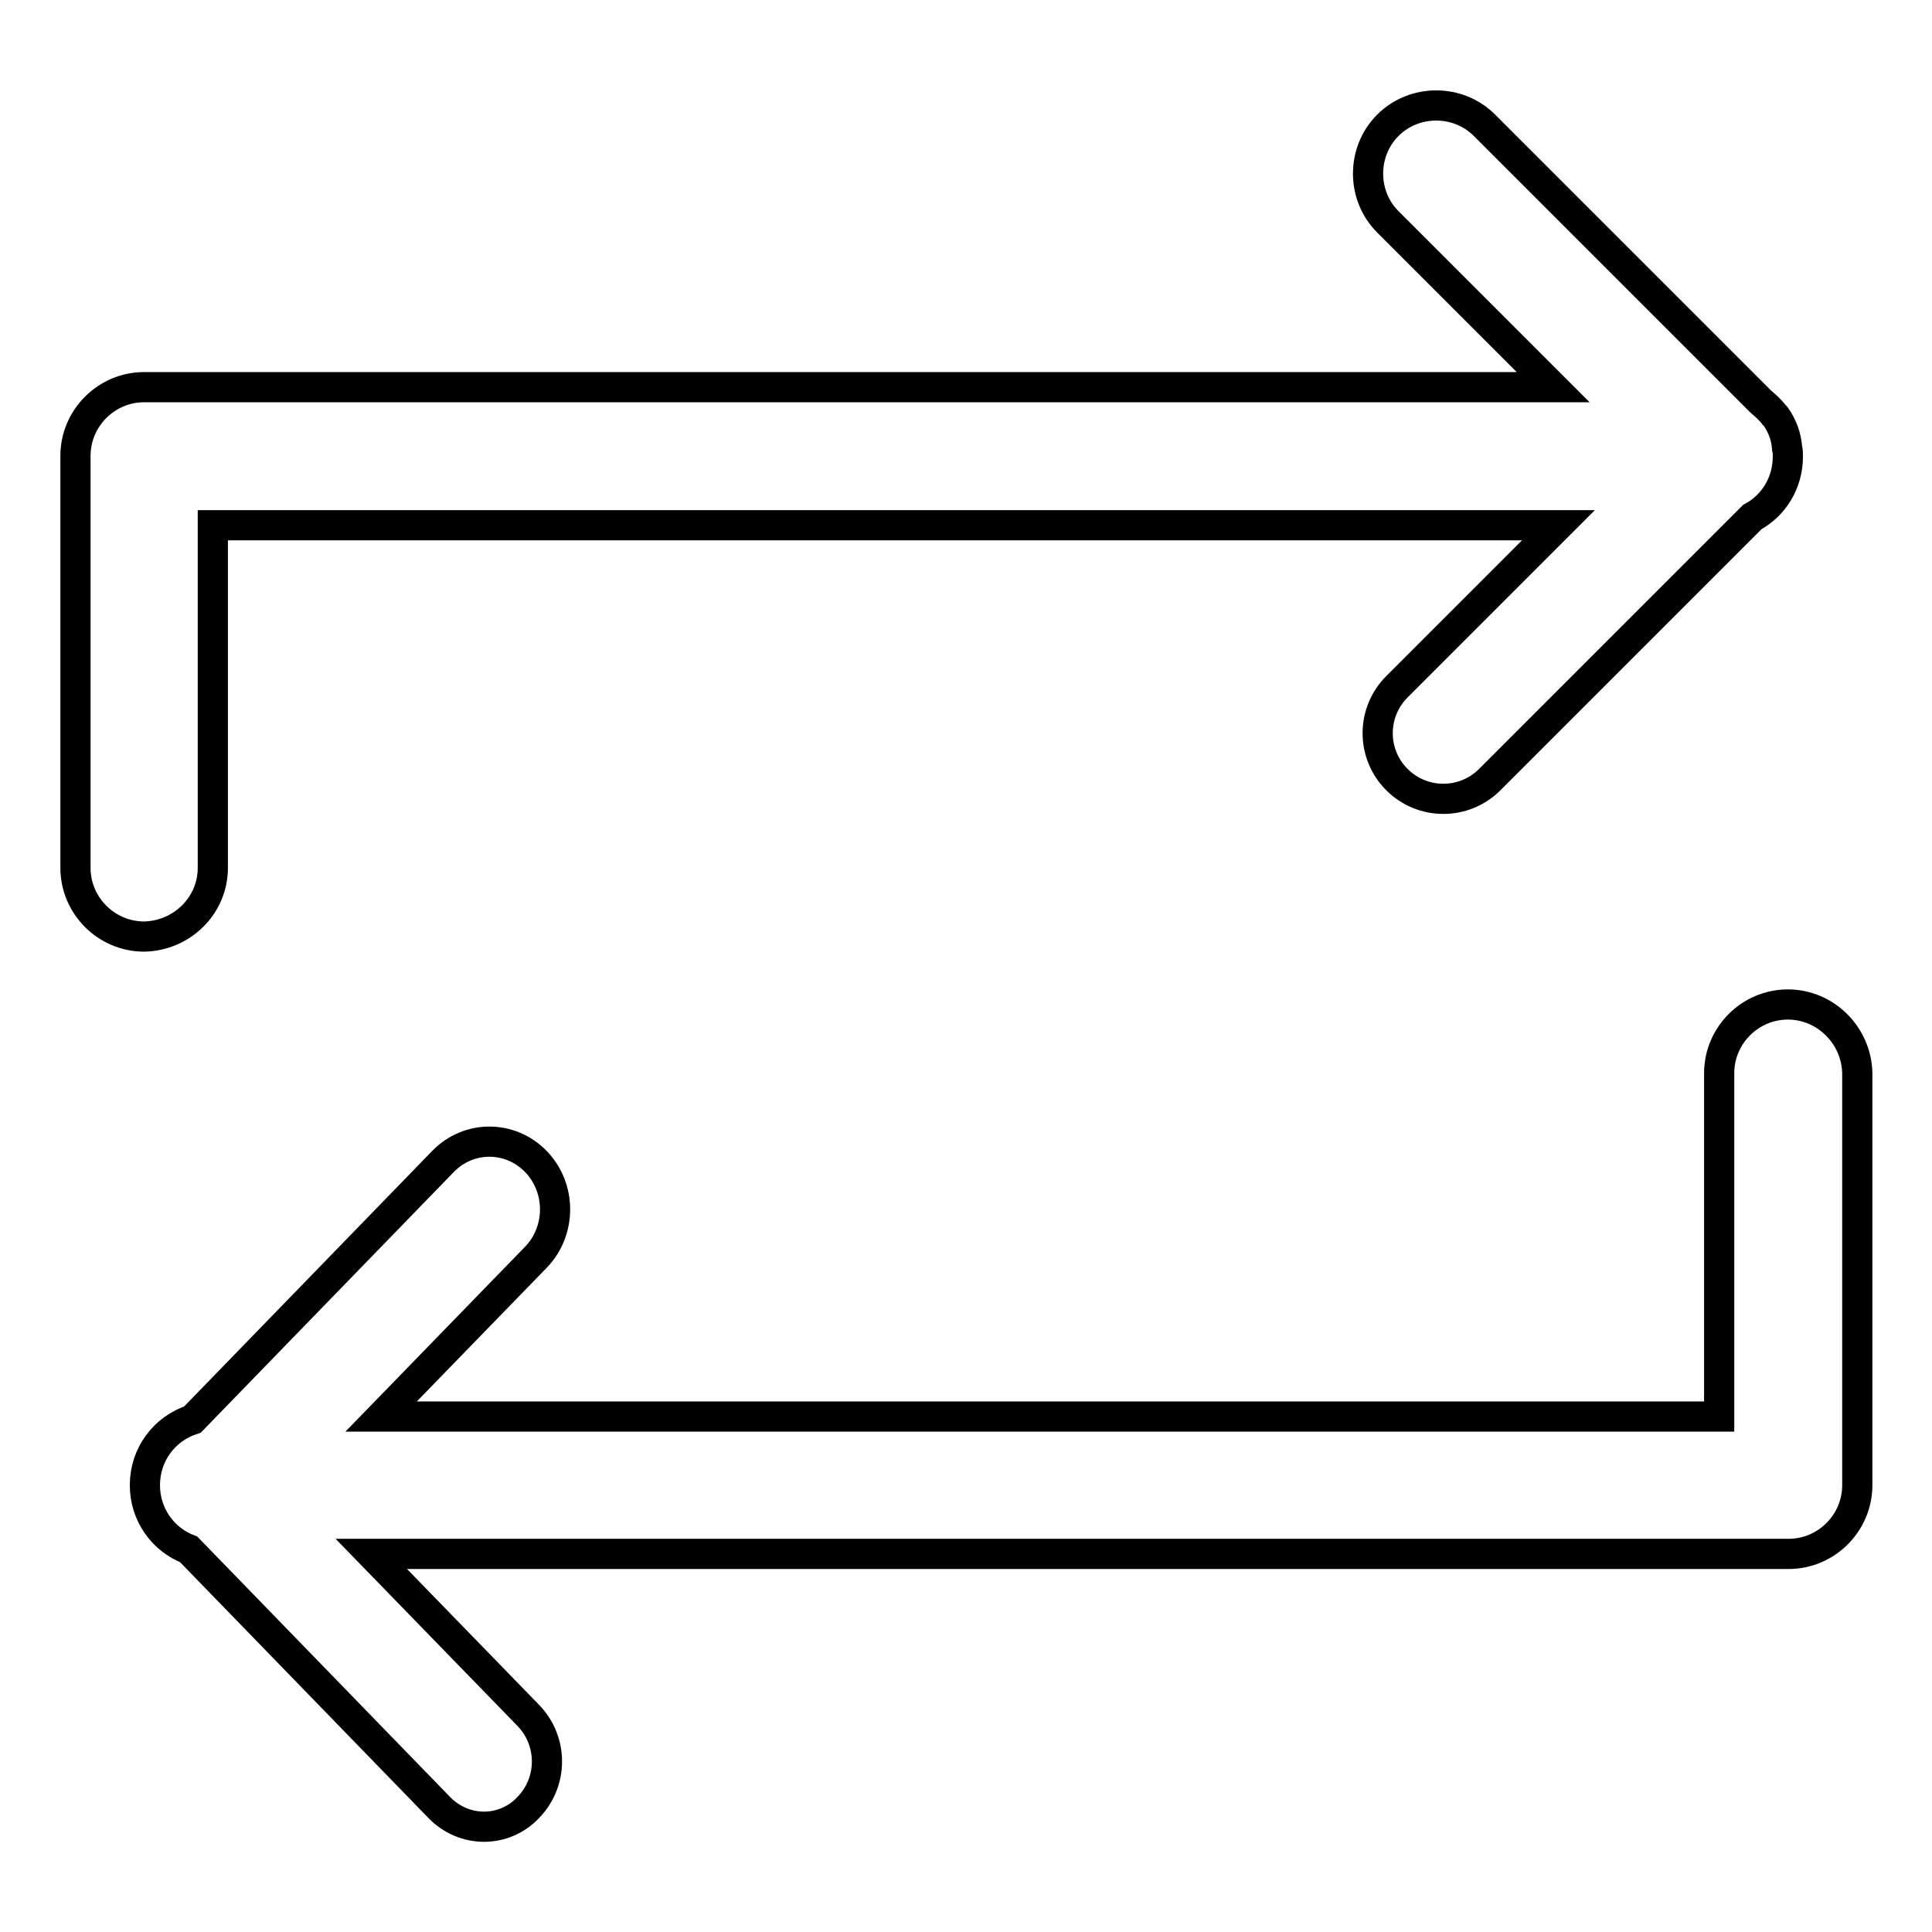
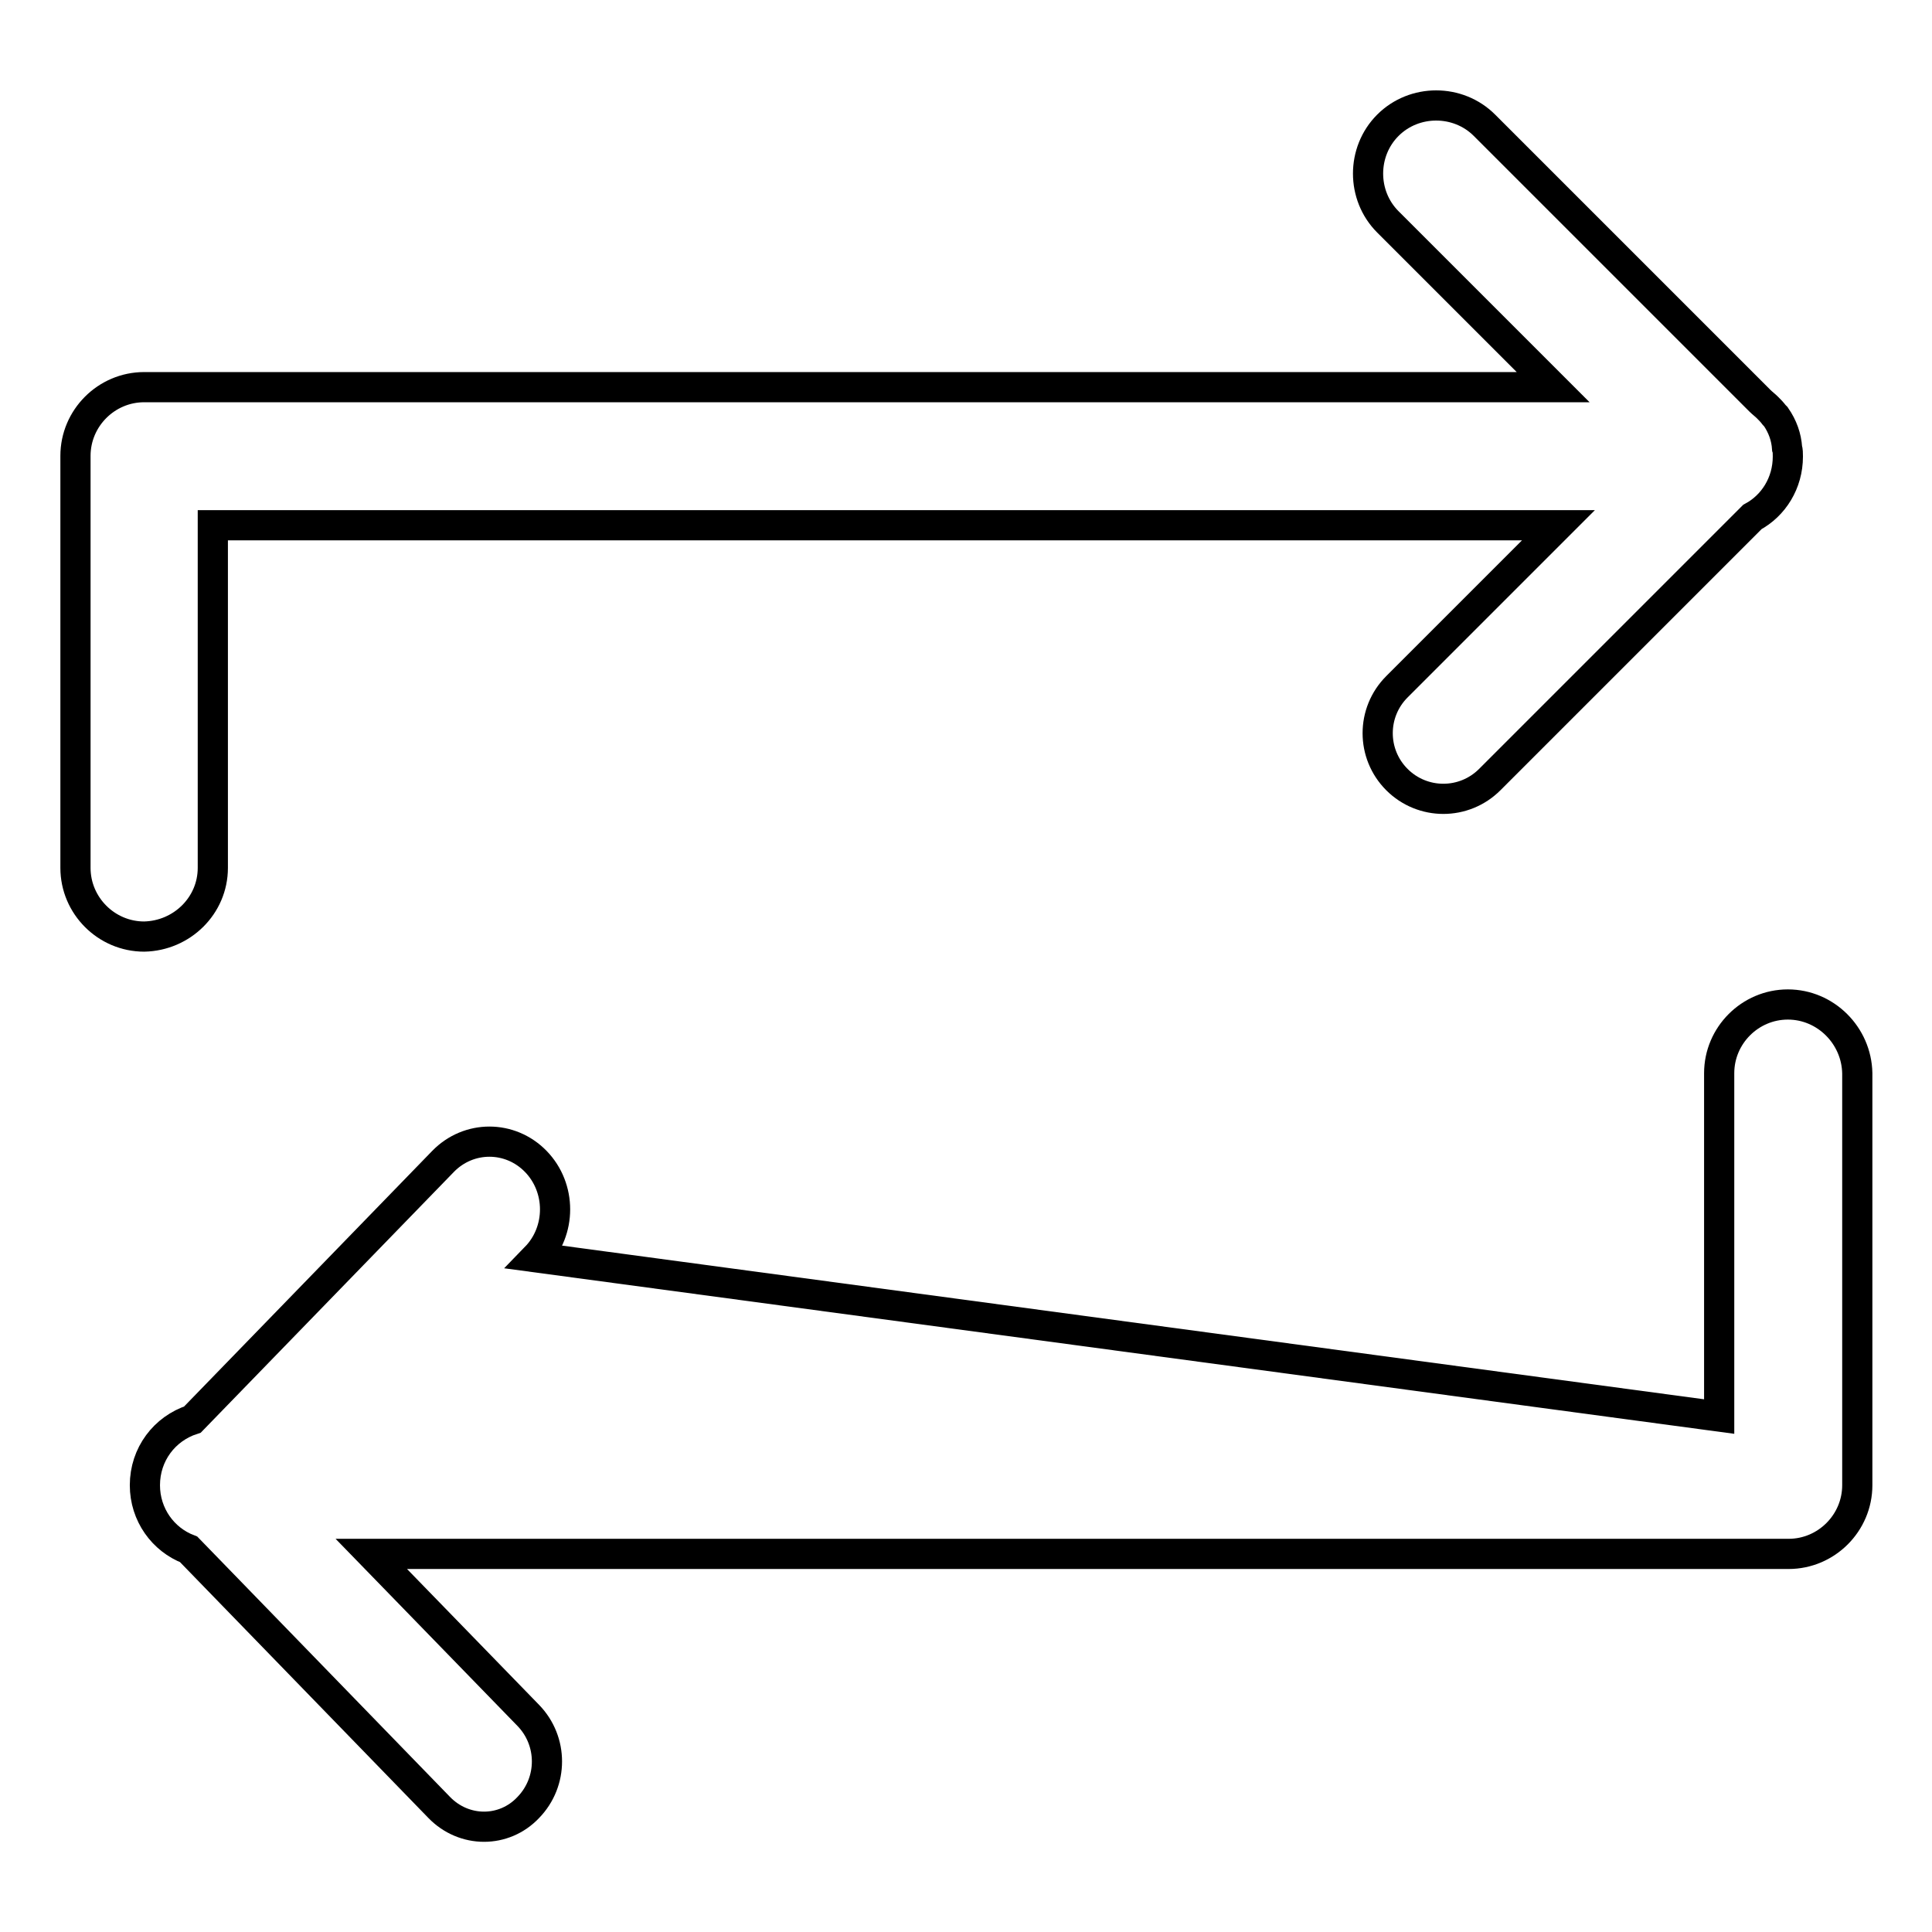
<svg xmlns="http://www.w3.org/2000/svg" version="1.1" x="0px" y="0px" viewBox="0 0 256 256" enable-background="new 0 0 256 256" xml:space="preserve">
  <g>
-     <path stroke-width="4" fill-opacity="0" stroke="#000000" d="M28.2,115V69.6h178.3L185.1,91c-3.4,3.4-3.4,8.9,0,12.3c3.4,3.4,8.9,3.4,12.3,0l34.8-34.8 c2.8-1.5,4.7-4.5,4.7-8c0-0.4,0-0.8-0.1-1.1c-0.1-1.5-0.6-2.9-1.5-4.2l0,0l-0.2-0.2c-0.3-0.4-0.6-0.7-0.9-1c-0.3-0.3-0.7-0.6-1-0.9 l-36.5-36.5c-3.5-3.5-9.3-3.5-12.8,0c-3.5,3.5-3.5,9.3,0,12.8l21.9,21.9H19.1c-5,0-9.1,4.1-9.1,9.1V115c0,5,4.1,9.1,9.1,9.1 C24.1,124,28.2,120,28.2,115z M236.9,133.1c-5,0-9.1,4.1-9.1,9.1v45.5H50.5L71,166.6c3.4-3.5,3.4-9.2,0-12.7 c-3.4-3.5-8.9-3.5-12.3,0l-33.2,34.2c-3.7,1.2-6.3,4.6-6.3,8.7c0,3.9,2.4,7.2,5.8,8.5l33.2,34.2c3.3,3.4,8.6,3.4,11.8,0 c3.3-3.4,3.3-8.8,0-12.2l-20.8-21.4h187.8c5,0,9.1-4.1,9.1-9.1v-54.6C246,137.2,241.9,133.1,236.9,133.1z" />
+     <path stroke-width="4" fill-opacity="0" stroke="#000000" d="M28.2,115V69.6h178.3L185.1,91c-3.4,3.4-3.4,8.9,0,12.3c3.4,3.4,8.9,3.4,12.3,0l34.8-34.8 c2.8-1.5,4.7-4.5,4.7-8c0-0.4,0-0.8-0.1-1.1c-0.1-1.5-0.6-2.9-1.5-4.2l0,0l-0.2-0.2c-0.3-0.4-0.6-0.7-0.9-1c-0.3-0.3-0.7-0.6-1-0.9 l-36.5-36.5c-3.5-3.5-9.3-3.5-12.8,0c-3.5,3.5-3.5,9.3,0,12.8l21.9,21.9H19.1c-5,0-9.1,4.1-9.1,9.1V115c0,5,4.1,9.1,9.1,9.1 C24.1,124,28.2,120,28.2,115z M236.9,133.1c-5,0-9.1,4.1-9.1,9.1v45.5L71,166.6c3.4-3.5,3.4-9.2,0-12.7 c-3.4-3.5-8.9-3.5-12.3,0l-33.2,34.2c-3.7,1.2-6.3,4.6-6.3,8.7c0,3.9,2.4,7.2,5.8,8.5l33.2,34.2c3.3,3.4,8.6,3.4,11.8,0 c3.3-3.4,3.3-8.8,0-12.2l-20.8-21.4h187.8c5,0,9.1-4.1,9.1-9.1v-54.6C246,137.2,241.9,133.1,236.9,133.1z" />
  </g>
</svg>